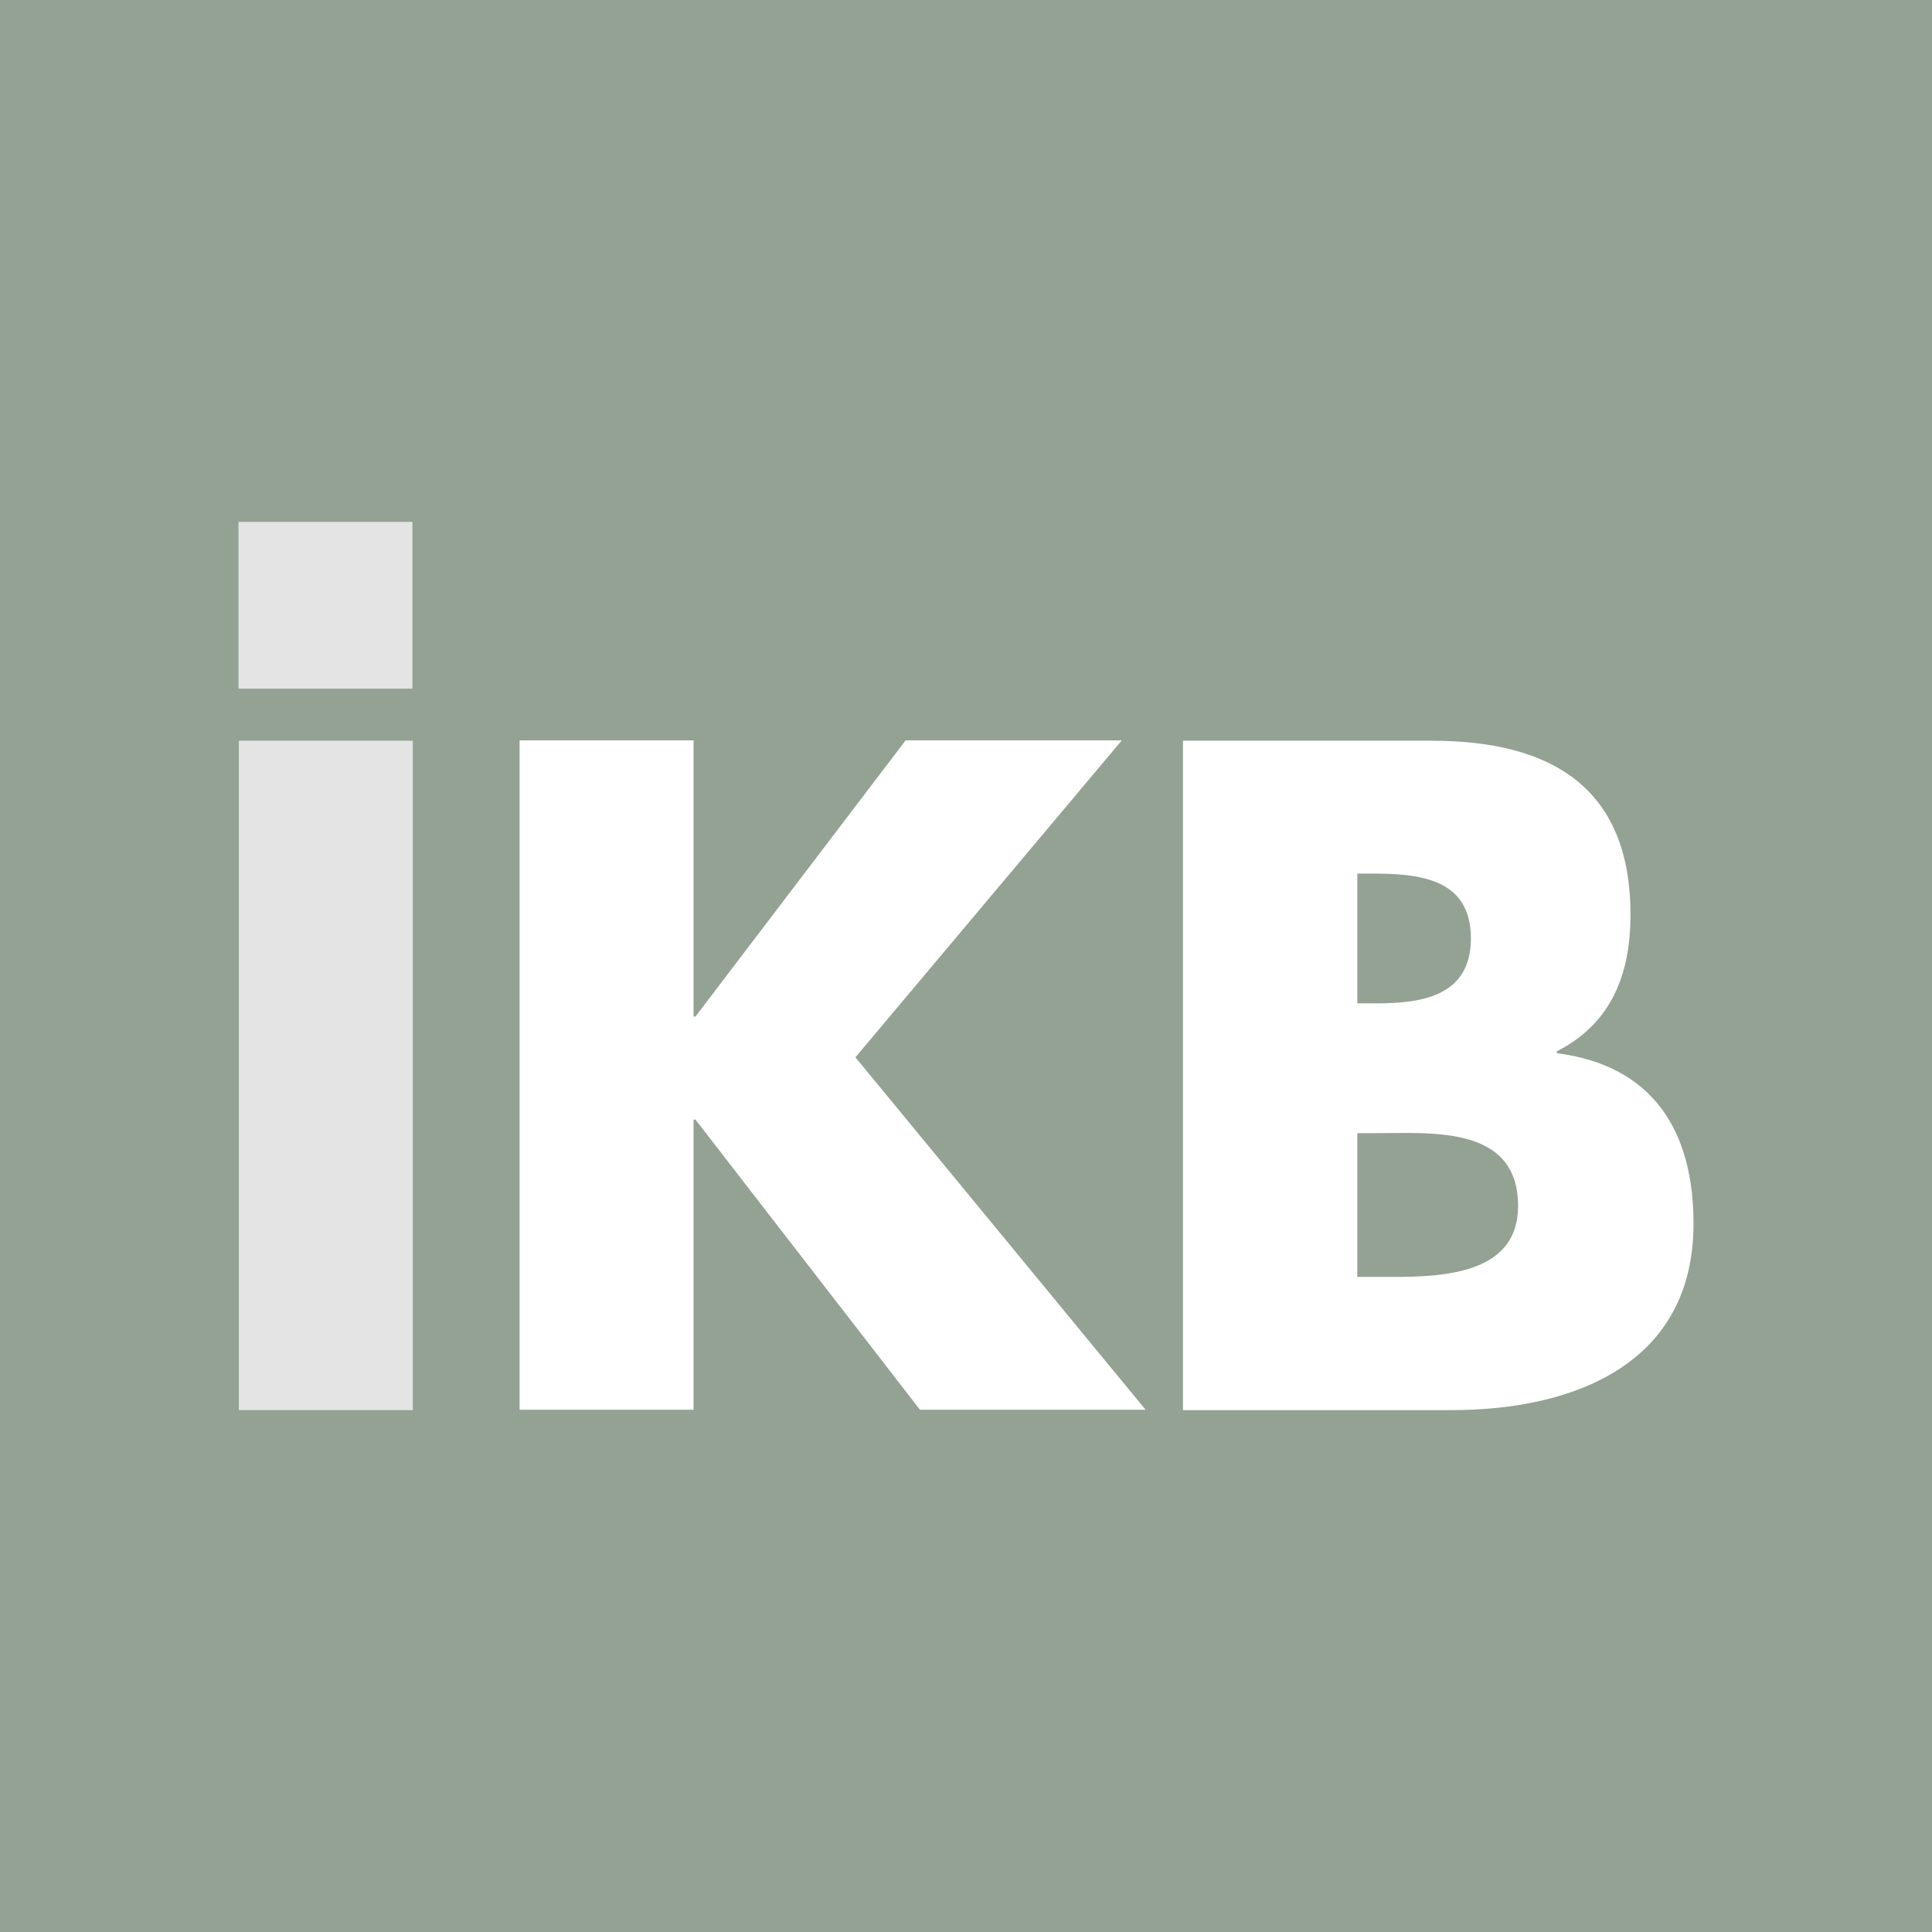
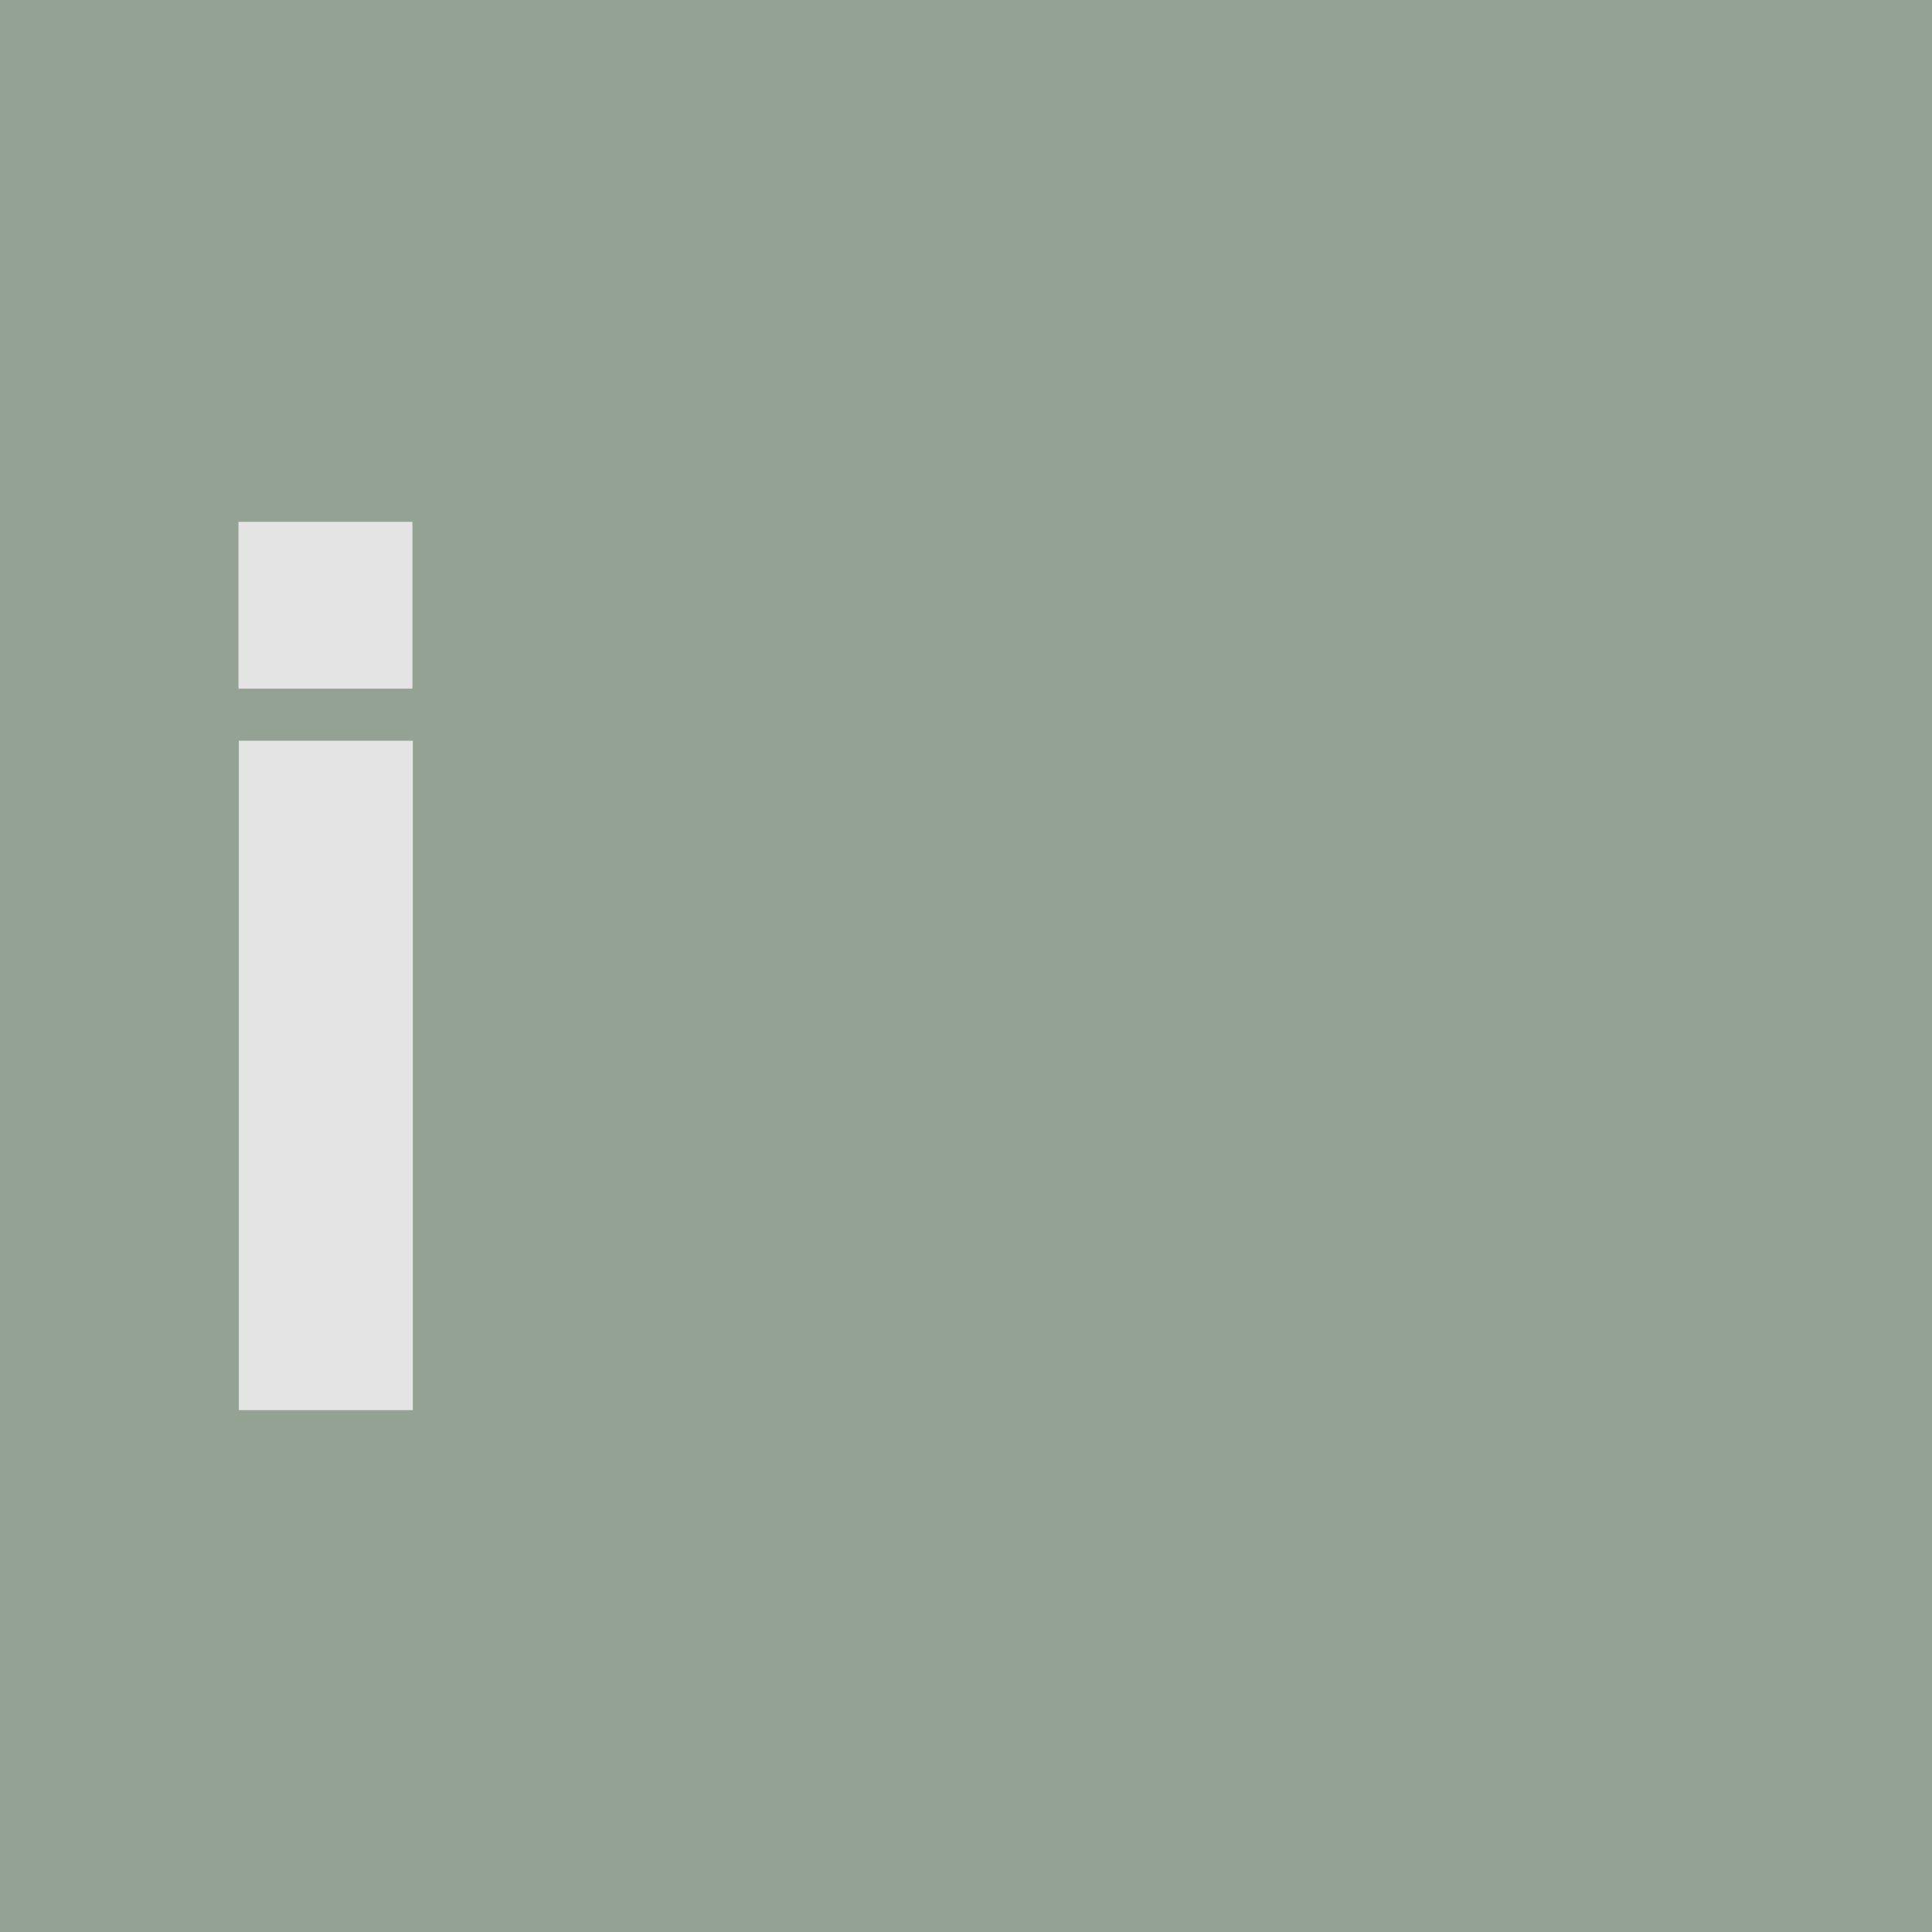
<svg xmlns="http://www.w3.org/2000/svg" version="1.1" x="0px" y="0px" viewBox="0 0 512 512" enable-background="new 0 0 512 512" xml:space="preserve">
  <g id="Ebene_7">
    <rect fill="#93A293" width="512" height="512" />
  </g>
  <g id="Ebene_4">
    <g>
      <path id="path4057" fill="#E4E4E4" d="M109.4,196.3H63.3v177.4h46.1V196.3z" />
-       <path id="path4059" fill="#FFFFFF" d="M184.3,269.4h-0.5v-73.2h-46.1v177.4h46.1v-76.9h0.5l59.5,76.9h59.8l-76.9-93.4l70.6-84H240    L184.3,269.4z" />
-       <path id="path4061" fill="#FFFFFF" d="M359.7,231.5h3.3c12.5,0,26.8,0.9,26.8,17.2c0,15.1-12.7,17.2-24.9,17.2h-5.2V231.5z     M384.6,373.7c32.5,0,64.2-12.2,64.2-49.4c0-24.7-10.8-41.9-36.2-45.2v-0.5c14.3-7.3,19.5-20.2,19.5-36.2    c0-33.9-21.2-46.1-52.7-46.1h-65.9v177.4H384.6z M359.7,300.3h4.7c15.1,0,37.9-2.1,37.9,19.3c0,19.5-23.1,18.8-36.7,18.8h-5.9    V300.3z" />
      <path id="path4063" fill="#E4E4E4" d="M109.3,138.3H63.2v44.2h46.1V138.3z" />
    </g>
    <g>
	</g>
    <g>
	</g>
    <g>
	</g>
    <g>
	</g>
    <g>
	</g>
    <g>
	</g>
    <g>
	</g>
    <g>
	</g>
    <g>
	</g>
    <g>
	</g>
    <g>
	</g>
    <g>
	</g>
    <g>
	</g>
    <g>
	</g>
    <g>
	</g>
  </g>
</svg>